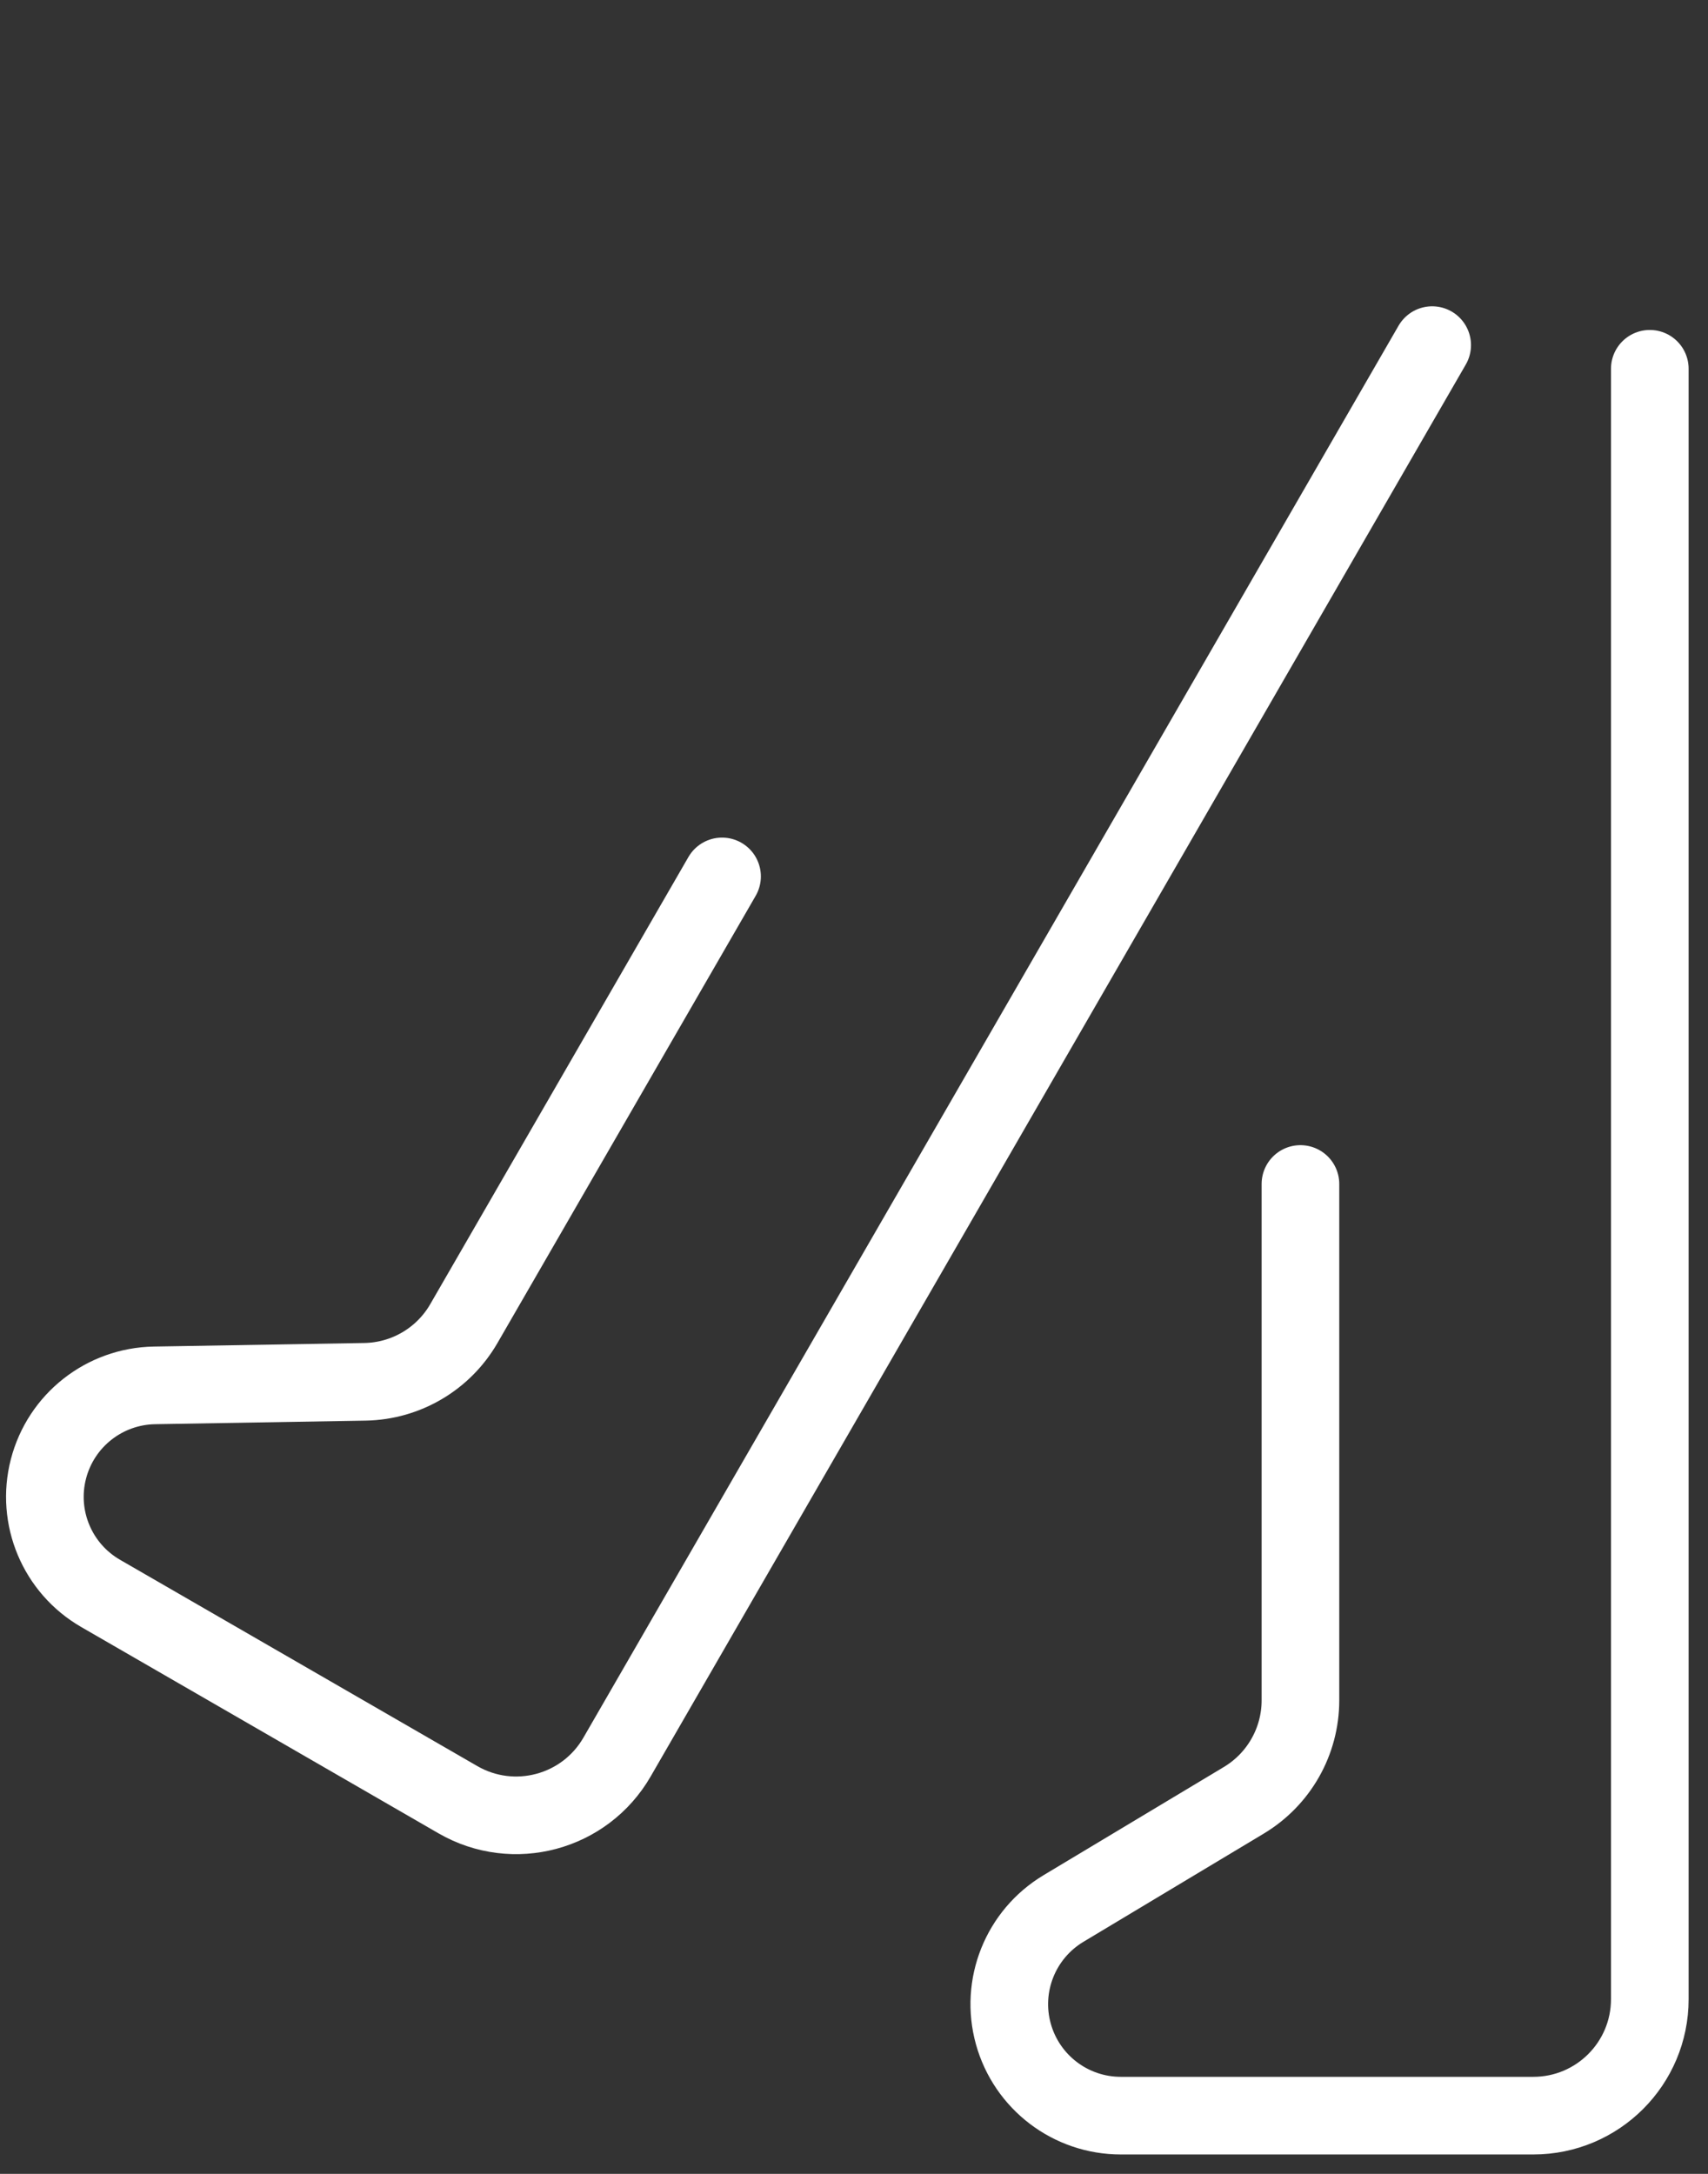
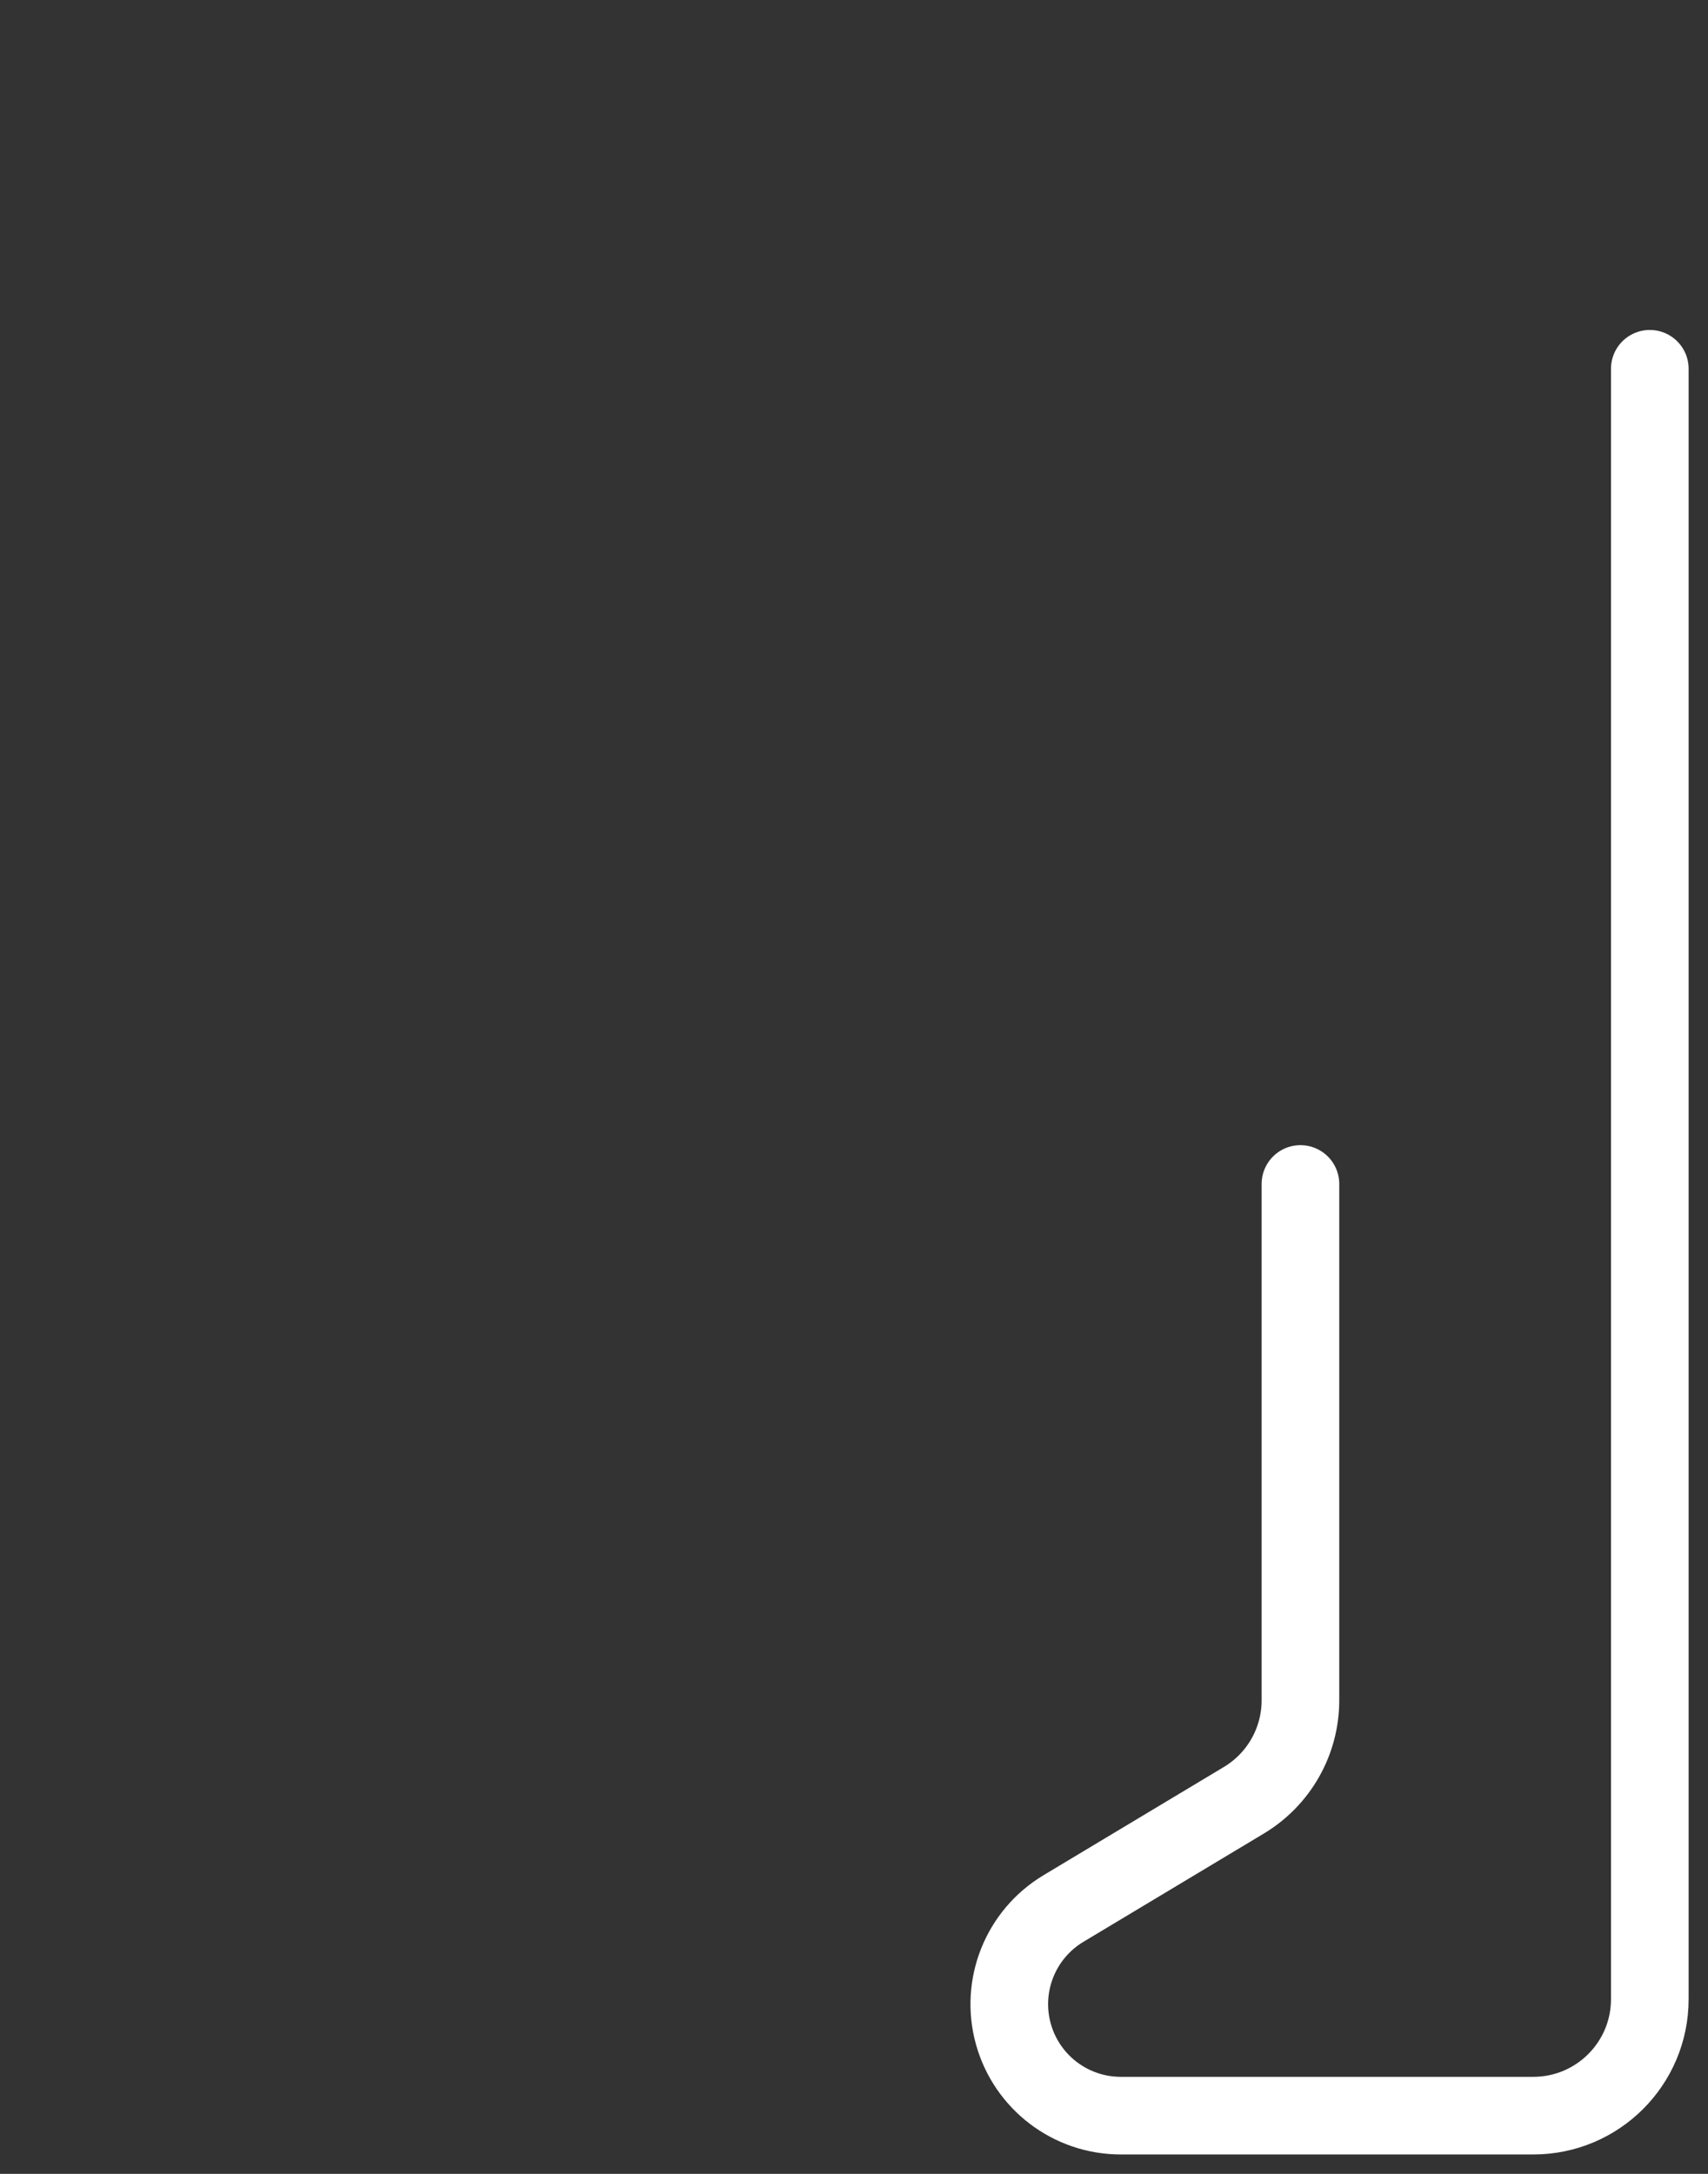
<svg xmlns="http://www.w3.org/2000/svg" width="55" height="70" viewBox="0 0 55 70" fill="none">
  <rect x="0" y="0" width="55" height="70" fill="#333333" stroke="none" />
  <path d="M53.126 11.875L53.126 64.375C53.126 66.446 51.447 68.125 49.376 68.125H36.093C34.479 68.126 33.062 67.049 32.631 65.493C32.2 63.937 32.861 62.285 34.246 61.455L40.056 57.968C41.185 57.29 41.876 56.069 41.876 54.752V38.125" stroke="white" stroke-width="2.5" stroke-linecap="round" stroke-linejoin="round" />
-   <path d="M46.118 11.113L19.869 56.579C18.833 58.373 16.54 58.987 14.746 57.952L3.243 51.31C1.844 50.504 1.155 48.863 1.56 47.3C1.965 45.736 3.363 44.636 4.978 44.61L11.753 44.495C13.07 44.472 14.278 43.761 14.937 42.62L23.251 28.221" stroke="white" stroke-width="2.5" stroke-linecap="round" stroke-linejoin="round" />
</svg>